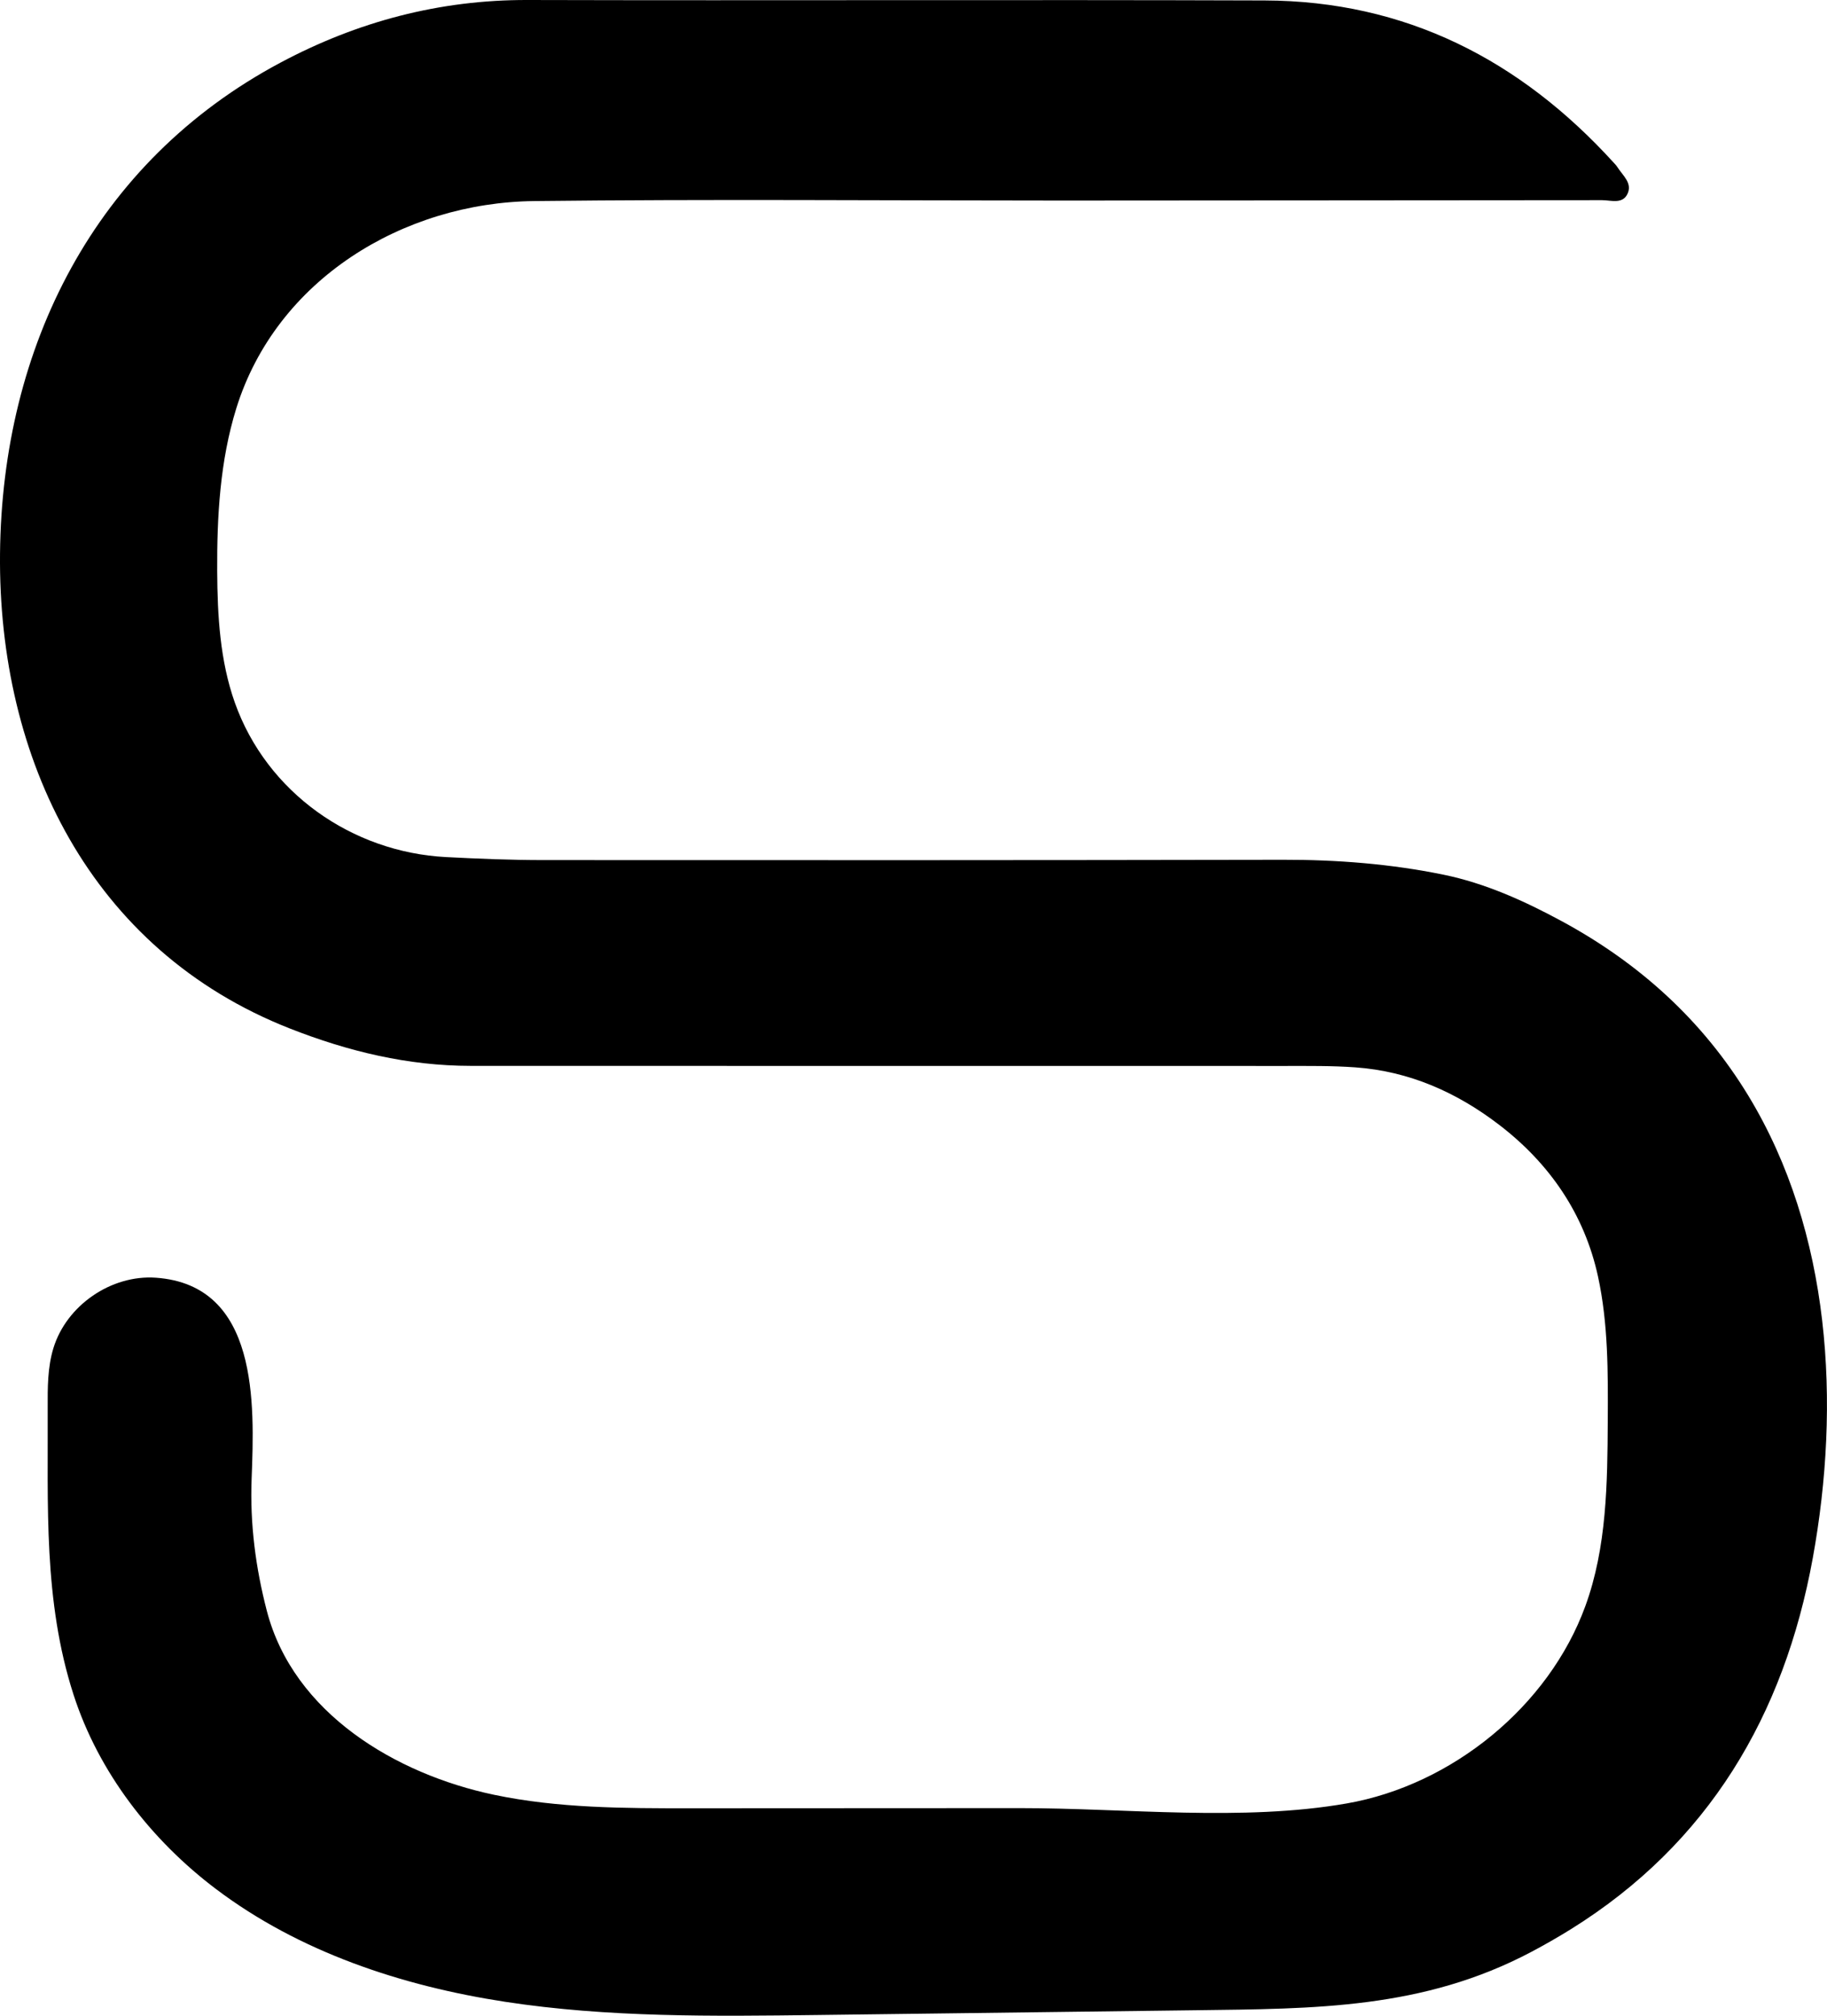
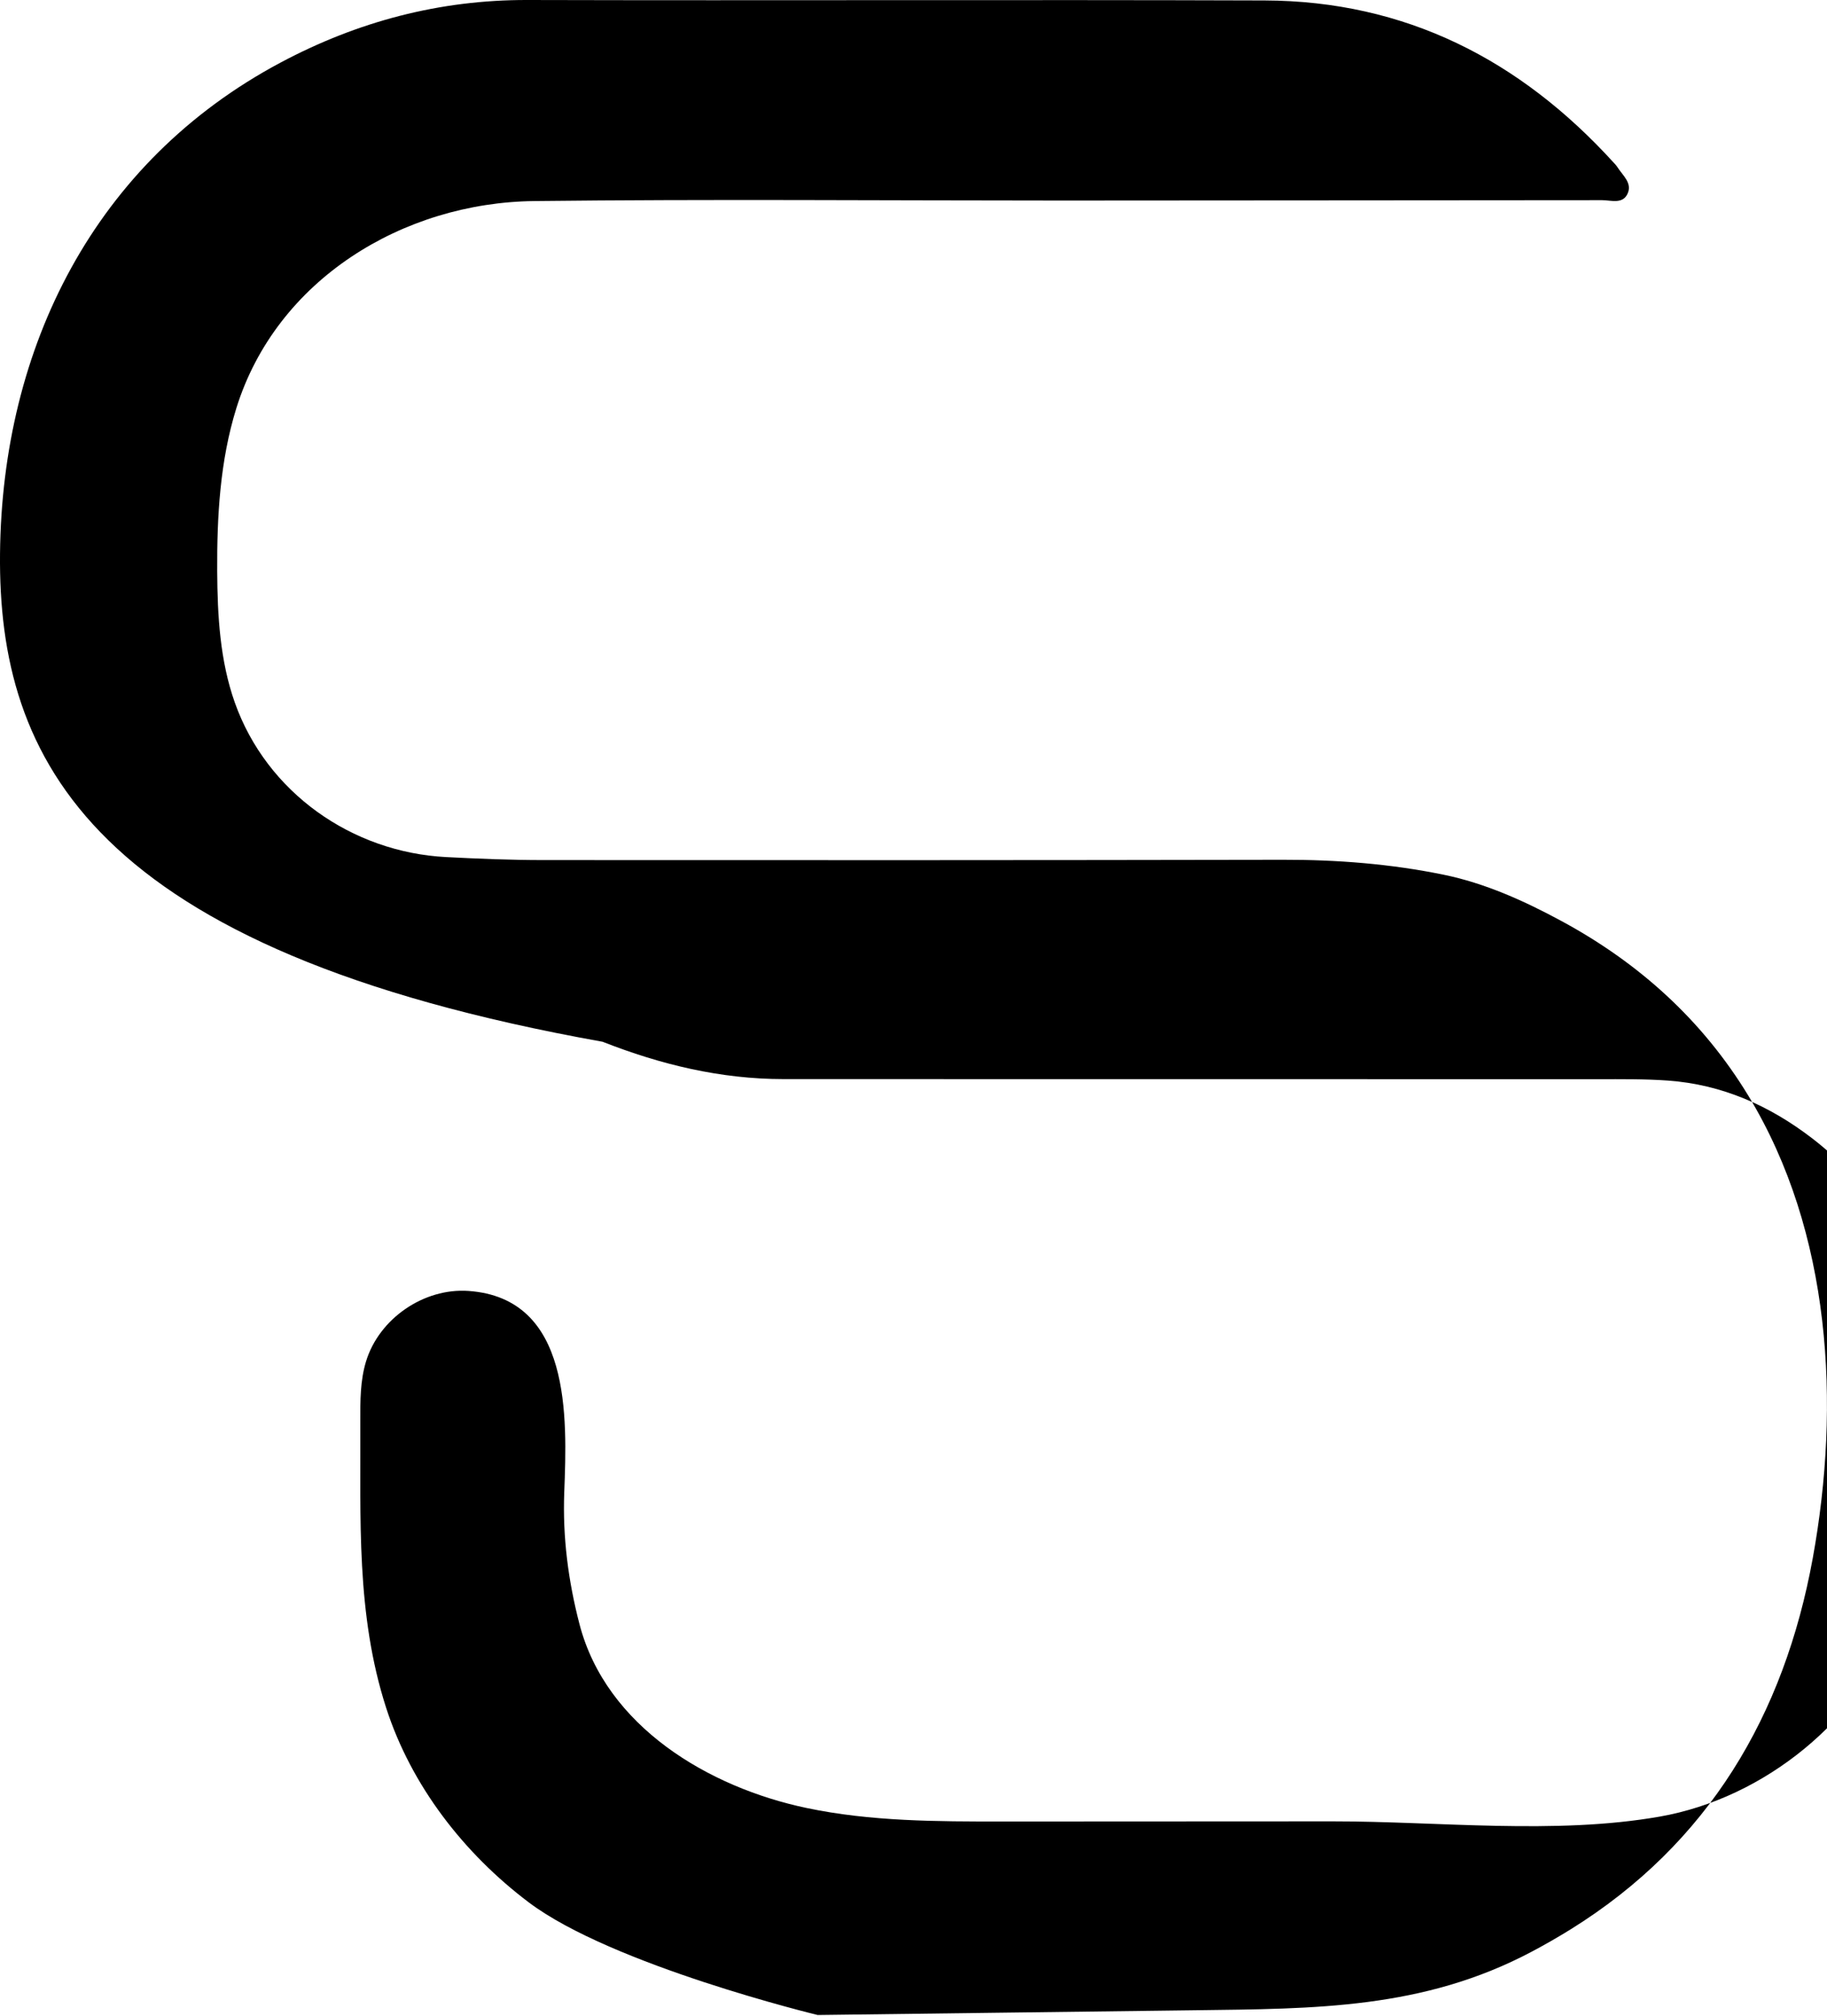
<svg xmlns="http://www.w3.org/2000/svg" id="a" width="82.1" height="90.529" viewBox="0 0 82.1 90.529">
  <defs>
    <style>.b{stroke-width:0px;}</style>
  </defs>
-   <path class="b" d="m47.624,9.007c-7.874,0-15.749-.068-23.621.023-5.886.068-11.584,3.522-13.384,9.307-.732,2.355-.872,4.852-.859,7.318.011,1.995.125,4.024.794,5.904,1.435,4.033,5.257,6.713,9.489,6.933,1.455.076,2.914.134,4.37.135,11.081.007,22.163.007,33.244-.014,2.426-.005,4.837.185,7.202.668,1.876.383,3.641,1.18,5.327,2.093,3.474,1.88,6.323,4.45,8.384,7.843,3.721,6.128,4.149,13.849,2.891,20.757-1.287,7.065-4.688,12.826-10.879,16.673-.574.356-1.161.692-1.758,1.008-4.873,2.58-9.746,2.558-15.108,2.626l-16.974.214c-4.692.059-9.41.117-14.049-.594s-9.237-2.234-12.983-5.06c-2.915-2.198-5.28-5.242-6.407-8.736-1.36-4.213-1.139-8.506-1.16-12.883-.004-.899-.006-1.813.256-2.673.586-1.923,2.598-3.307,4.604-3.166,4.631.325,4.433,5.674,4.304,9.035-.078,2.022.181,3.994.684,5.928,1.198,4.606,5.813,7.335,10.205,8.258,2.888.607,5.865.608,8.816.607,4.94,0,9.88-.005,14.82-.007,4.76-.002,9.998.611,14.696-.212,4.708-.825,9.064-4.348,10.712-8.859.966-2.642.993-5.521,1.008-8.333.012-2.166.022-4.353-.438-6.469-.609-2.801-2.168-5.067-4.426-6.802-1.911-1.468-4.055-2.422-6.486-2.594-1.037-.074-2.082-.062-3.123-.062-12.207-.003-24.413.001-36.62-.004-2.821-.001-5.505-.648-8.126-1.677C4.056,42.67-.088,34.087.001,24.865.092,15.587,4.249,7.263,12.605,2.812,16.071.966,19.752-.01,23.707 0c11.04.029,22.08-.017,33.12.02,6.329.021,11.485,2.666,15.696,7.294.056.062.115.123.159.193.237.375.691.72.446,1.213-.228.46-.745.269-1.134.27-8.124.011-16.248.008-24.372.017Z" />
+   <path class="b" d="m47.624,9.007c-7.874,0-15.749-.068-23.621.023-5.886.068-11.584,3.522-13.384,9.307-.732,2.355-.872,4.852-.859,7.318.011,1.995.125,4.024.794,5.904,1.435,4.033,5.257,6.713,9.489,6.933,1.455.076,2.914.134,4.37.135,11.081.007,22.163.007,33.244-.014,2.426-.005,4.837.185,7.202.668,1.876.383,3.641,1.18,5.327,2.093,3.474,1.88,6.323,4.45,8.384,7.843,3.721,6.128,4.149,13.849,2.891,20.757-1.287,7.065-4.688,12.826-10.879,16.673-.574.356-1.161.692-1.758,1.008-4.873,2.58-9.746,2.558-15.108,2.626l-16.974.214s-9.237-2.234-12.983-5.06c-2.915-2.198-5.28-5.242-6.407-8.736-1.36-4.213-1.139-8.506-1.16-12.883-.004-.899-.006-1.813.256-2.673.586-1.923,2.598-3.307,4.604-3.166,4.631.325,4.433,5.674,4.304,9.035-.078,2.022.181,3.994.684,5.928,1.198,4.606,5.813,7.335,10.205,8.258,2.888.607,5.865.608,8.816.607,4.94,0,9.88-.005,14.82-.007,4.76-.002,9.998.611,14.696-.212,4.708-.825,9.064-4.348,10.712-8.859.966-2.642.993-5.521,1.008-8.333.012-2.166.022-4.353-.438-6.469-.609-2.801-2.168-5.067-4.426-6.802-1.911-1.468-4.055-2.422-6.486-2.594-1.037-.074-2.082-.062-3.123-.062-12.207-.003-24.413.001-36.62-.004-2.821-.001-5.505-.648-8.126-1.677C4.056,42.67-.088,34.087.001,24.865.092,15.587,4.249,7.263,12.605,2.812,16.071.966,19.752-.01,23.707 0c11.04.029,22.08-.017,33.12.02,6.329.021,11.485,2.666,15.696,7.294.056.062.115.123.159.193.237.375.691.72.446,1.213-.228.46-.745.269-1.134.27-8.124.011-16.248.008-24.372.017Z" />
</svg>